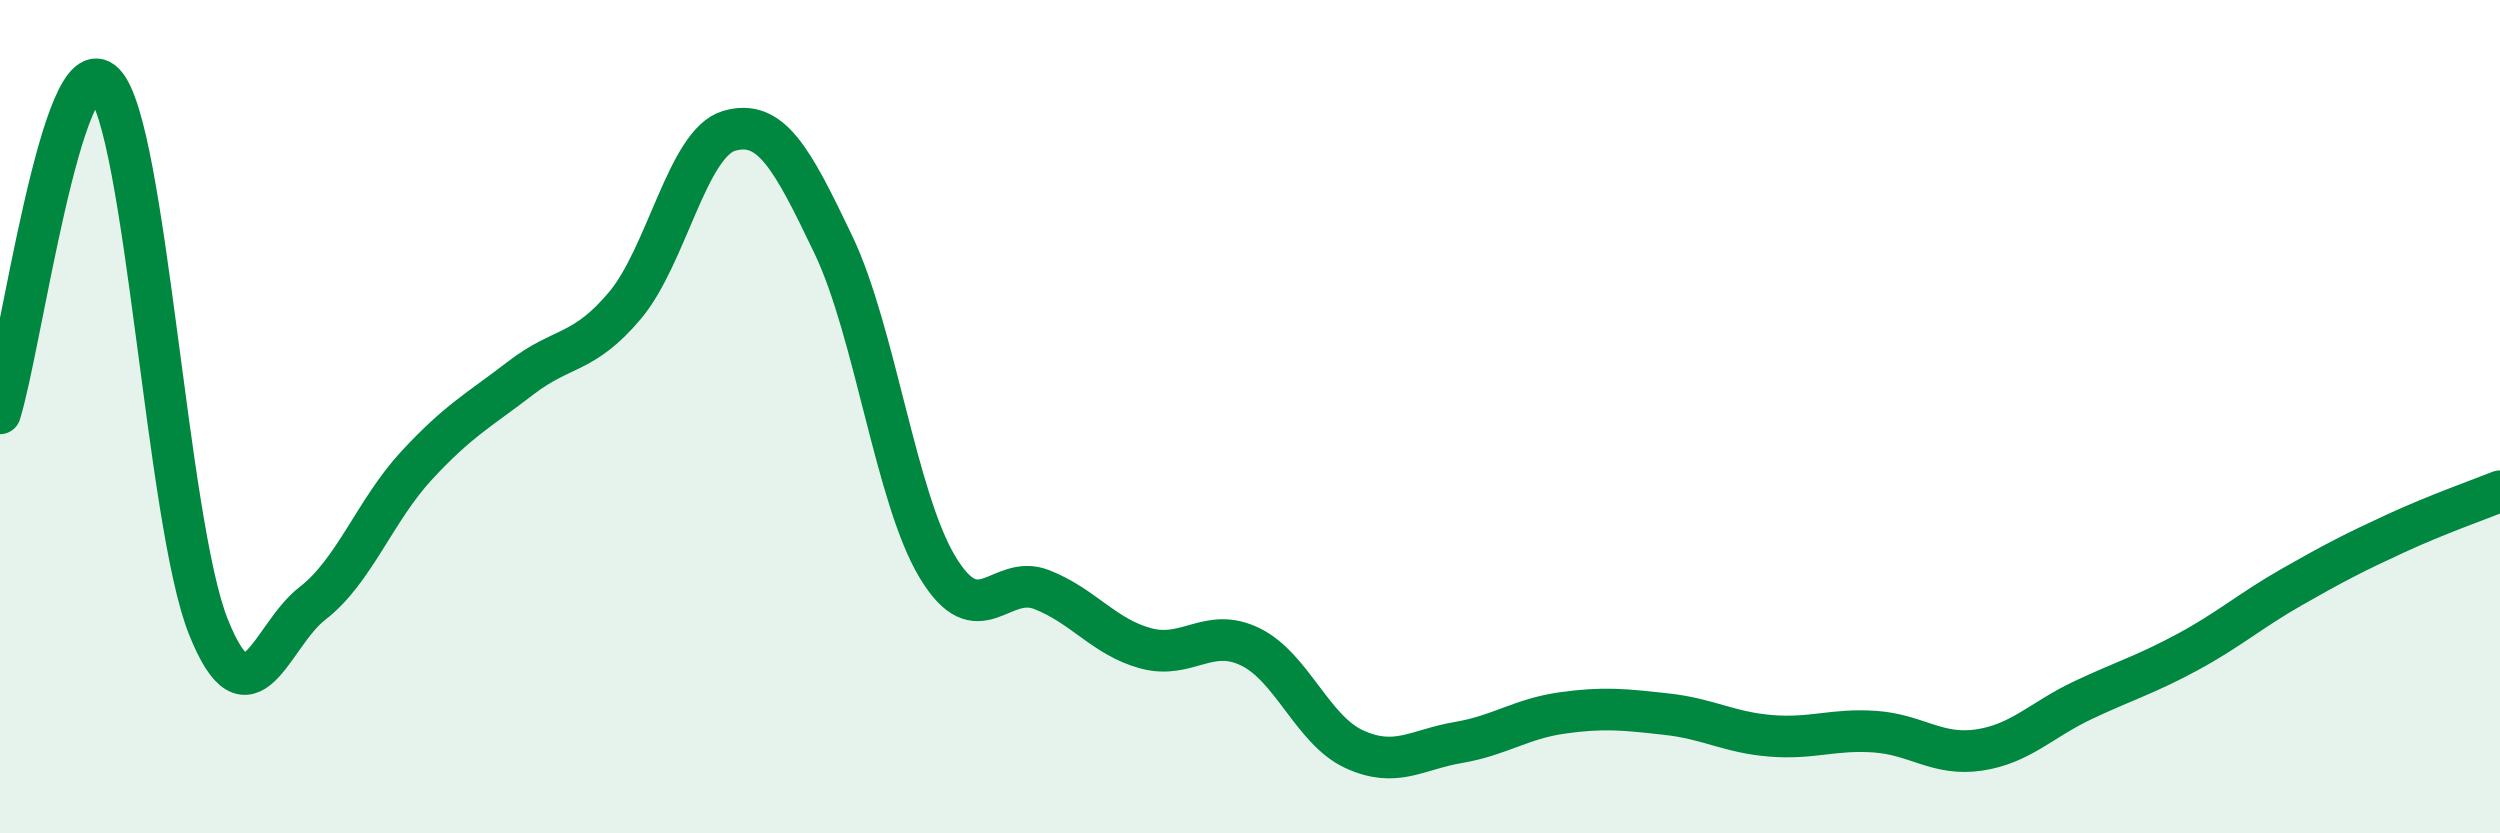
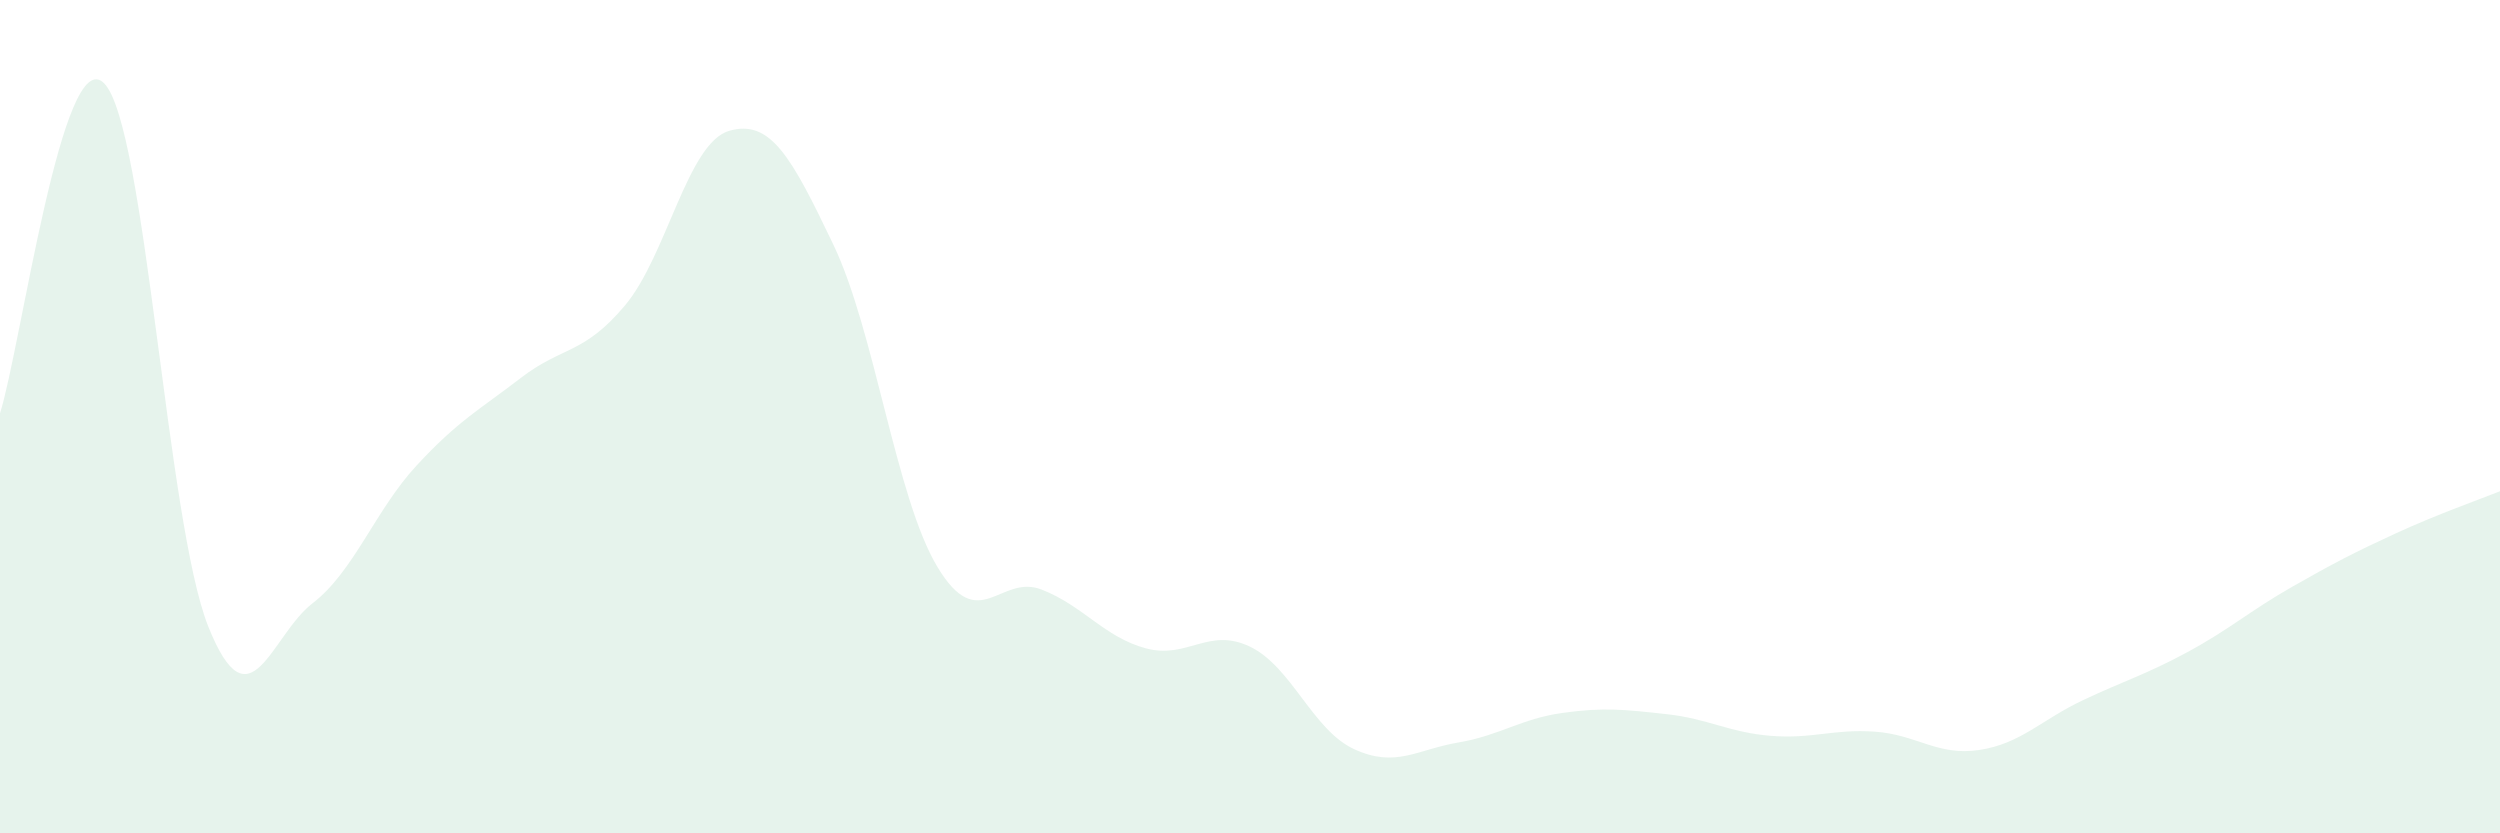
<svg xmlns="http://www.w3.org/2000/svg" width="60" height="20" viewBox="0 0 60 20">
  <path d="M 0,9.92 C 0.5,8.34 1.5,0.98 2.5,2 C 3.5,3.02 4,12.54 5,15.04 C 6,17.54 6.5,15.25 7.5,14.48 C 8.5,13.71 9,12.25 10,11.17 C 11,10.09 11.5,9.84 12.5,9.07 C 13.5,8.3 14,8.52 15,7.33 C 16,6.14 16.5,3.43 17.5,3.14 C 18.5,2.85 19,3.78 20,5.87 C 21,7.96 21.5,11.95 22.5,13.61 C 23.5,15.27 24,13.76 25,14.15 C 26,14.54 26.5,15.29 27.5,15.56 C 28.5,15.83 29,15.04 30,15.52 C 31,16 31.5,17.52 32.5,17.98 C 33.5,18.44 34,17.99 35,17.82 C 36,17.65 36.5,17.25 37.5,17.11 C 38.5,16.97 39,17.03 40,17.14 C 41,17.25 41.5,17.58 42.5,17.66 C 43.5,17.74 44,17.49 45,17.56 C 46,17.63 46.5,18.15 47.5,18 C 48.5,17.85 49,17.27 50,16.8 C 51,16.33 51.5,16.19 52.5,15.65 C 53.5,15.11 54,14.66 55,14.09 C 56,13.52 56.5,13.26 57.5,12.8 C 58.5,12.34 59.5,11.99 60,11.79L60 20L0 20Z" fill="#008740" opacity="0.1" stroke-linecap="round" stroke-linejoin="round" />
-   <path d="M 0,9.92 C 0.5,8.34 1.5,0.98 2.5,2 C 3.5,3.02 4,12.54 5,15.04 C 6,17.54 6.5,15.25 7.5,14.48 C 8.5,13.71 9,12.25 10,11.17 C 11,10.09 11.5,9.84 12.5,9.07 C 13.5,8.3 14,8.52 15,7.33 C 16,6.14 16.5,3.43 17.5,3.14 C 18.5,2.85 19,3.78 20,5.87 C 21,7.96 21.5,11.95 22.5,13.61 C 23.5,15.27 24,13.76 25,14.15 C 26,14.54 26.5,15.29 27.5,15.56 C 28.5,15.83 29,15.04 30,15.52 C 31,16 31.5,17.52 32.5,17.98 C 33.5,18.44 34,17.99 35,17.82 C 36,17.65 36.5,17.25 37.5,17.11 C 38.5,16.97 39,17.03 40,17.14 C 41,17.25 41.5,17.58 42.5,17.66 C 43.5,17.74 44,17.49 45,17.56 C 46,17.63 46.5,18.15 47.5,18 C 48.5,17.85 49,17.27 50,16.8 C 51,16.33 51.5,16.19 52.5,15.65 C 53.5,15.11 54,14.66 55,14.09 C 56,13.52 56.5,13.26 57.5,12.8 C 58.5,12.34 59.5,11.99 60,11.79" stroke="#008740" stroke-width="1" fill="none" stroke-linecap="round" stroke-linejoin="round" />
</svg>